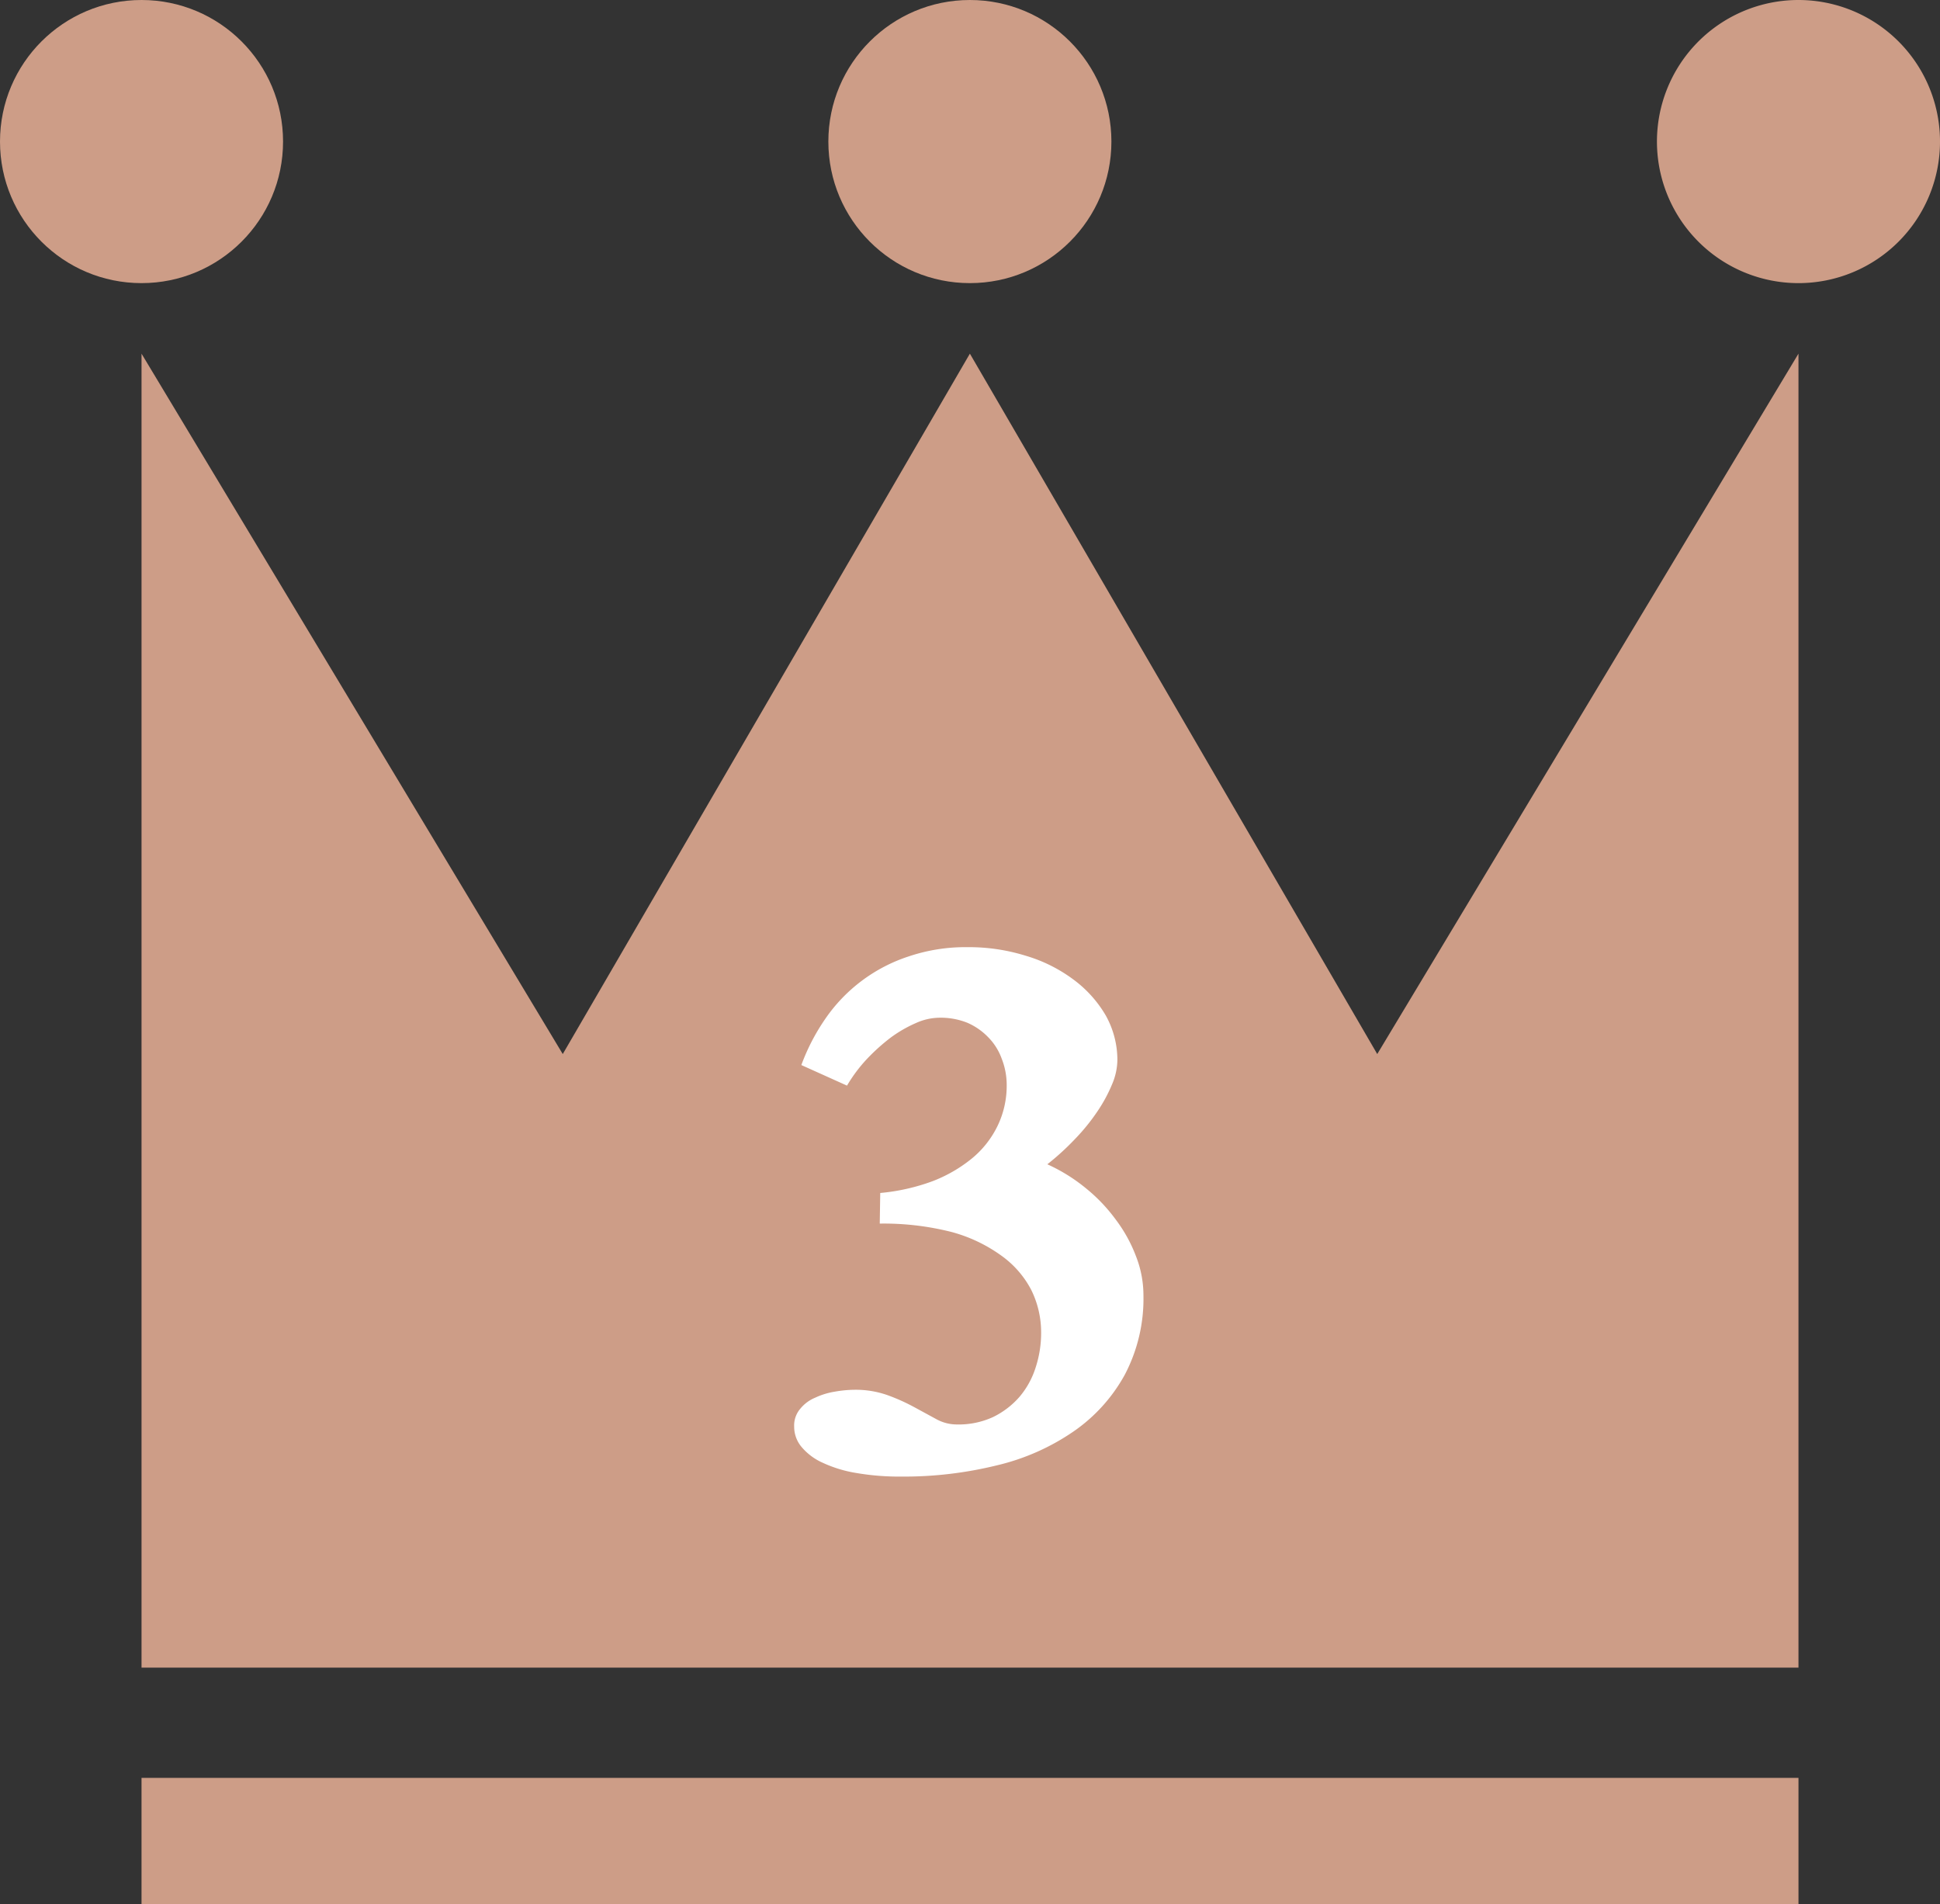
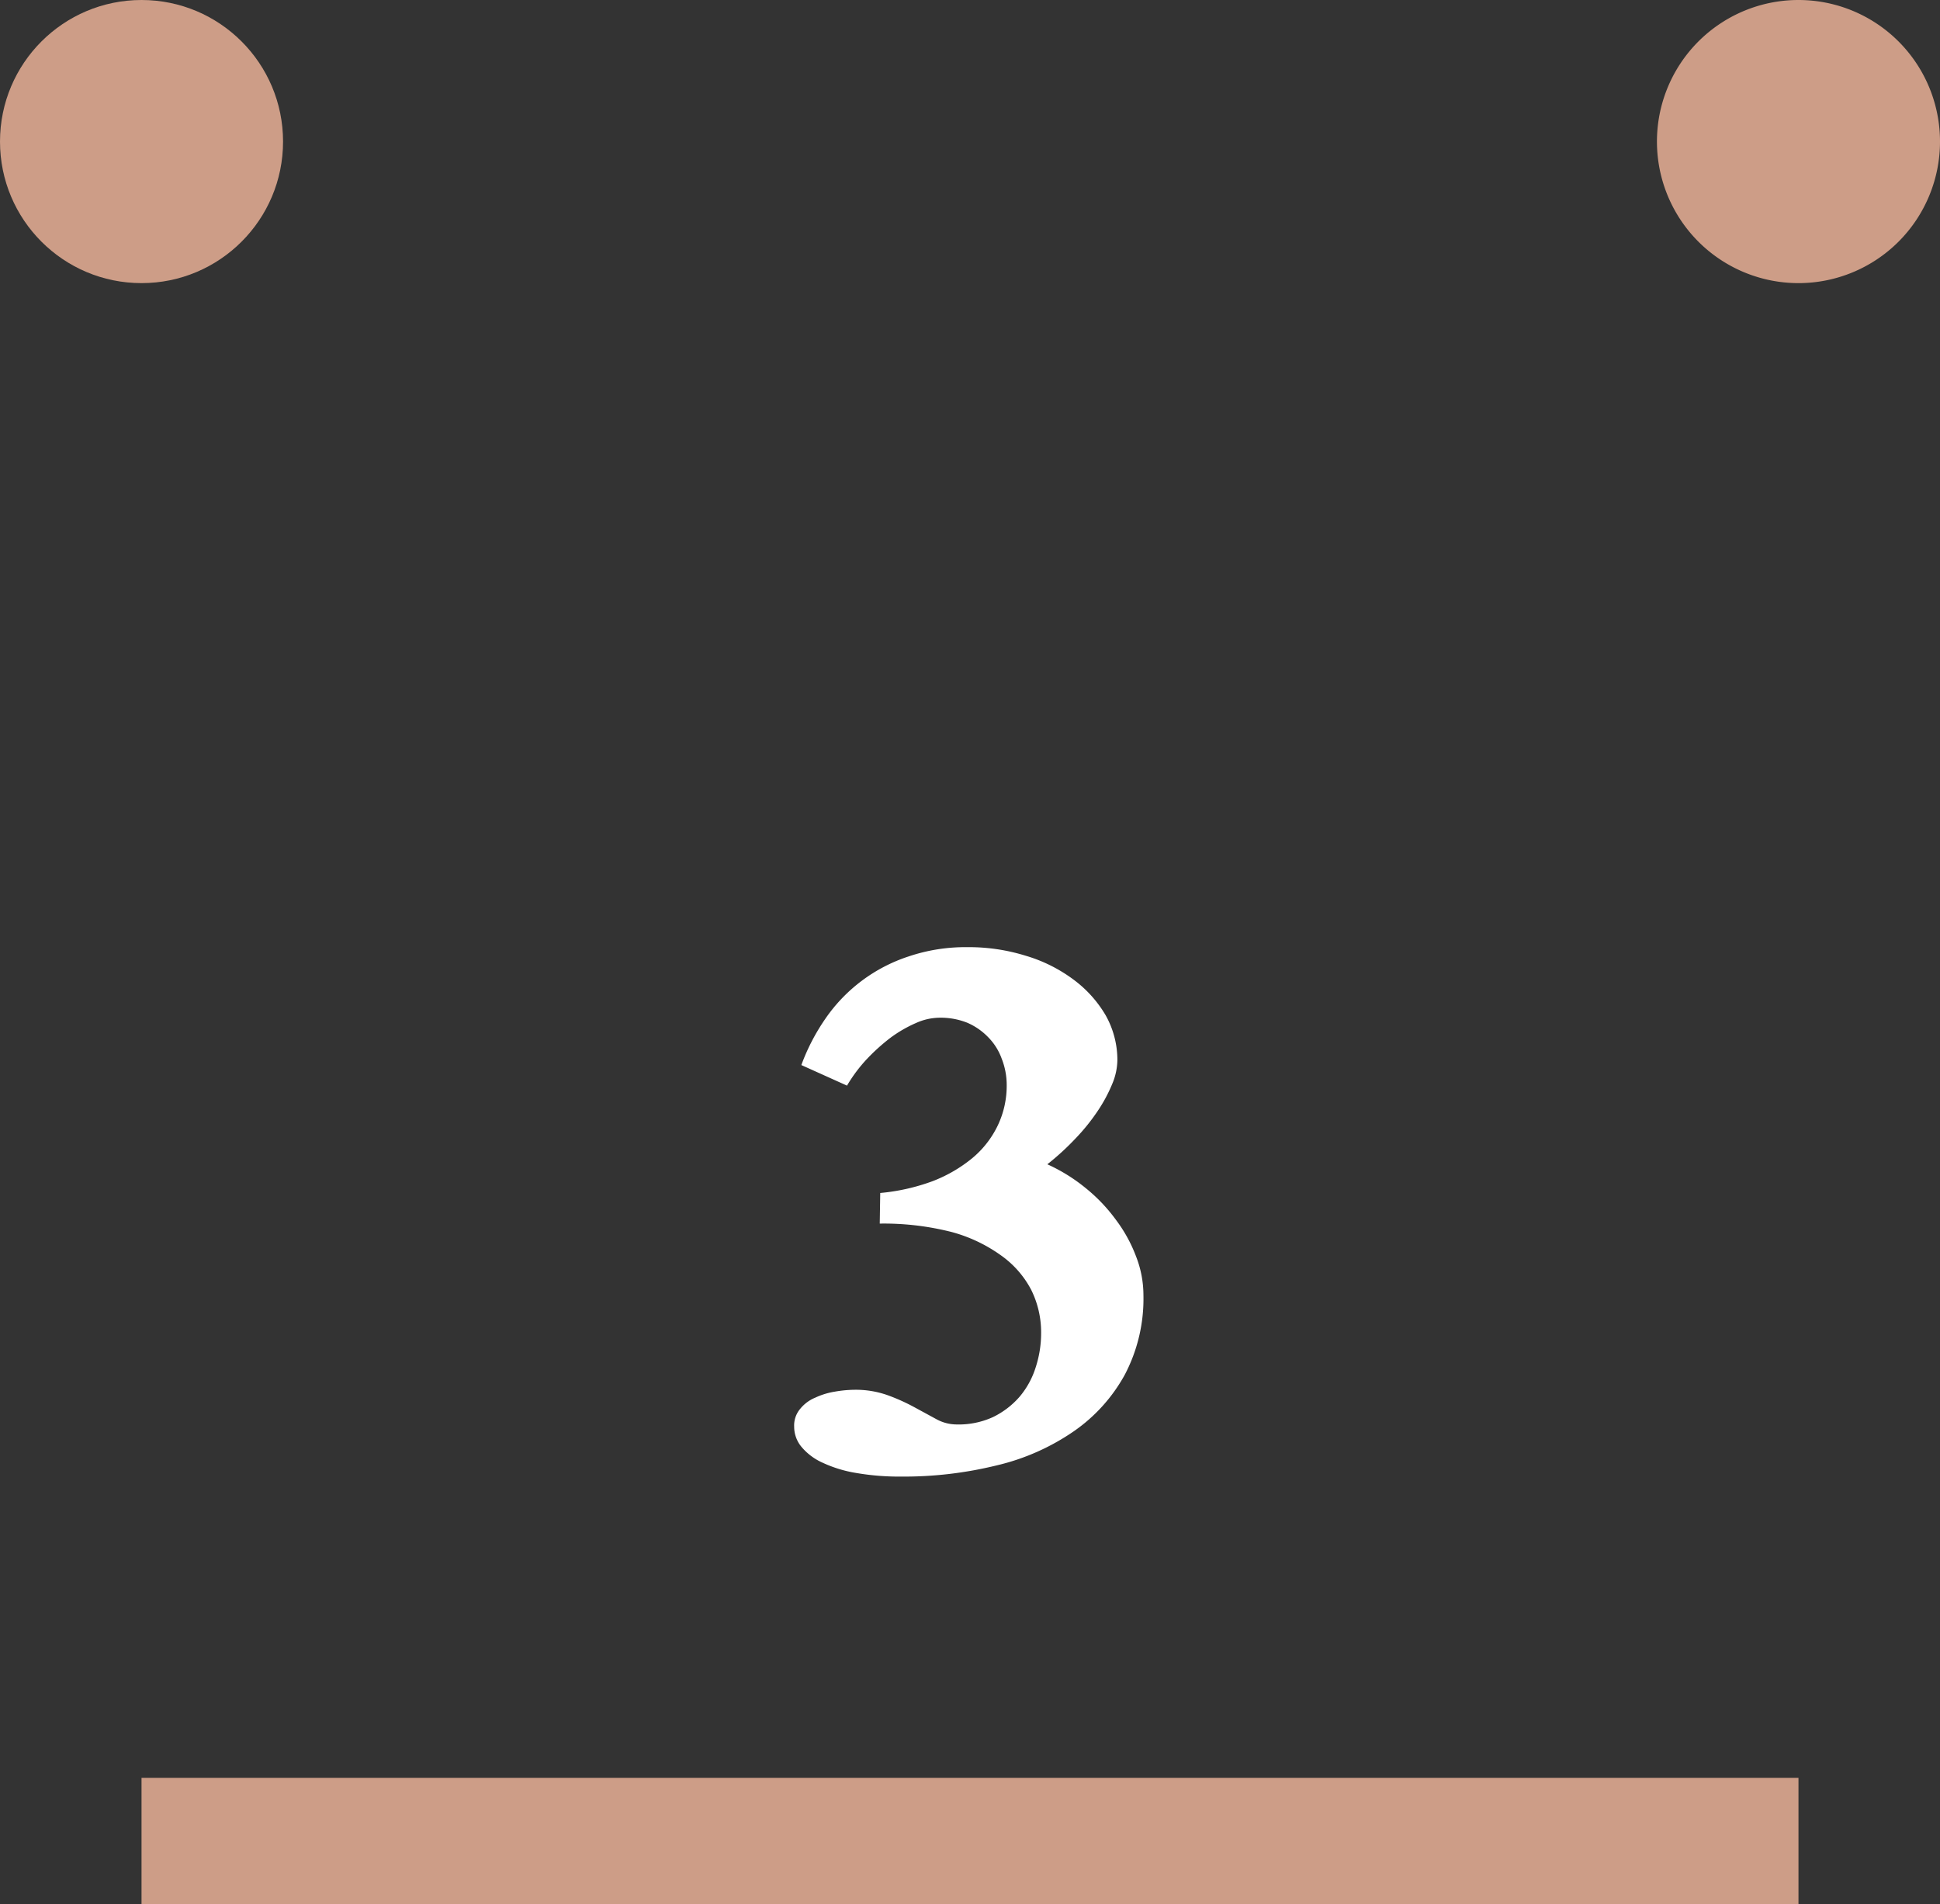
<svg xmlns="http://www.w3.org/2000/svg" viewBox="0 0 81.15 79.63">
  <rect x="0" y="0" width="81.15" height="79.63" fill="#333333" stroke="none" />
  <defs>
    <style>.cls-1{fill:#cd9d87;}.cls-2{fill:#fff;}</style>
  </defs>
  <g id="レイヤー_2" data-name="レイヤー 2">
    <g id="文字">
-       <polygon class="cls-1" points="75.23 69.74 75.23 14.79 57.61 44.08 40.57 14.79 23.54 44.08 5.92 14.79 5.92 69.74 75.23 69.74" />
      <rect class="cls-1" x="5.92" y="74.35" width="69.31" height="5.28" />
-       <circle class="cls-1" cx="40.57" cy="5.92" r="5.92" />
      <circle class="cls-1" cx="5.92" cy="5.92" r="5.92" />
      <path class="cls-1" d="M81.15,5.92A5.92,5.92,0,1,1,75.23,0,5.92,5.92,0,0,1,81.15,5.92Z" />
      <path class="cls-2" d="M36.82,49.89A8.53,8.53,0,0,0,39,49.4a6,6,0,0,0,1.65-.95,4.05,4.05,0,0,0,1.08-1.37,3.85,3.85,0,0,0,.38-1.7,3,3,0,0,0-.21-1.11,2.47,2.47,0,0,0-.57-.9,2.7,2.7,0,0,0-.87-.6,3,3,0,0,0-1.14-.21,2.45,2.45,0,0,0-1,.22,5.45,5.45,0,0,0-1.06.61,8.29,8.29,0,0,0-1,.9,6.3,6.3,0,0,0-.83,1.11l-1.91-.86a8.62,8.62,0,0,1,1-1.93A6.78,6.78,0,0,1,38,40a7.44,7.44,0,0,1,2.47-.39,8,8,0,0,1,2.44.36,6.34,6.34,0,0,1,2,1,5,5,0,0,1,1.34,1.49,3.82,3.82,0,0,1,.49,1.88,2.66,2.66,0,0,1-.22,1,6.3,6.3,0,0,1-.61,1.13,8.38,8.38,0,0,1-.93,1.15,10.84,10.84,0,0,1-1.17,1.07,7.23,7.23,0,0,1,1.61,1A7,7,0,0,1,46.67,51a6.13,6.13,0,0,1,.85,1.54,4.47,4.47,0,0,1,.31,1.62,6.83,6.83,0,0,1-.78,3.33,6.93,6.93,0,0,1-2.14,2.37,9.5,9.5,0,0,1-3.21,1.42,16.27,16.27,0,0,1-4,.47,10.61,10.61,0,0,1-1.88-.15,5.34,5.34,0,0,1-1.41-.43,2.45,2.45,0,0,1-.89-.67,1.31,1.31,0,0,1-.3-.84,1.07,1.07,0,0,1,.25-.74,1.58,1.58,0,0,1,.63-.47,3.06,3.06,0,0,1,.81-.25,5,5,0,0,1,.82-.08,4,4,0,0,1,1.41.23,8.21,8.21,0,0,1,1.11.5l.92.5a1.77,1.77,0,0,0,.85.22,3.44,3.44,0,0,0,1.52-.31,3.49,3.49,0,0,0,1.11-.85,3.54,3.54,0,0,0,.67-1.22,4.62,4.62,0,0,0,.23-1.44,4,4,0,0,0-.41-1.8,4.08,4.08,0,0,0-1.24-1.43,6.38,6.38,0,0,0-2.1-1,11.55,11.55,0,0,0-3-.35Z" />
    </g>
  </g>
</svg>